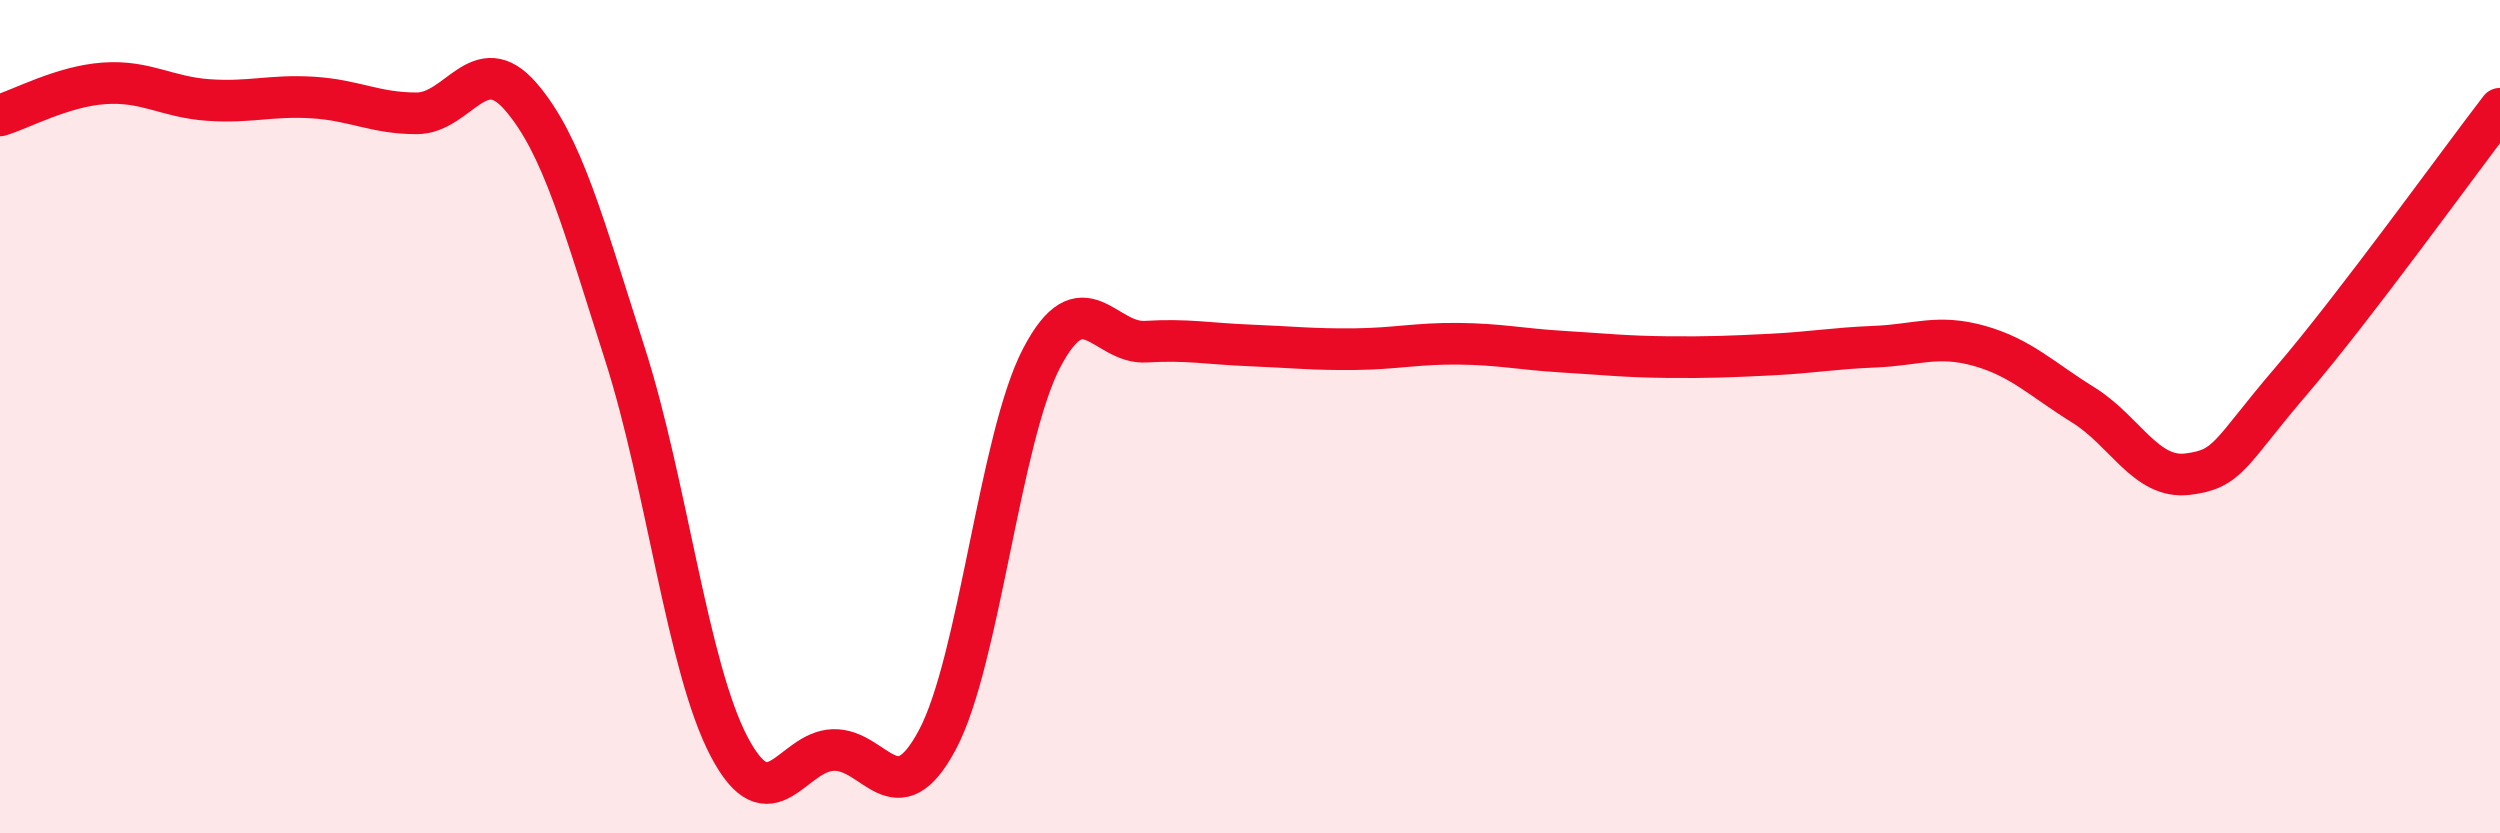
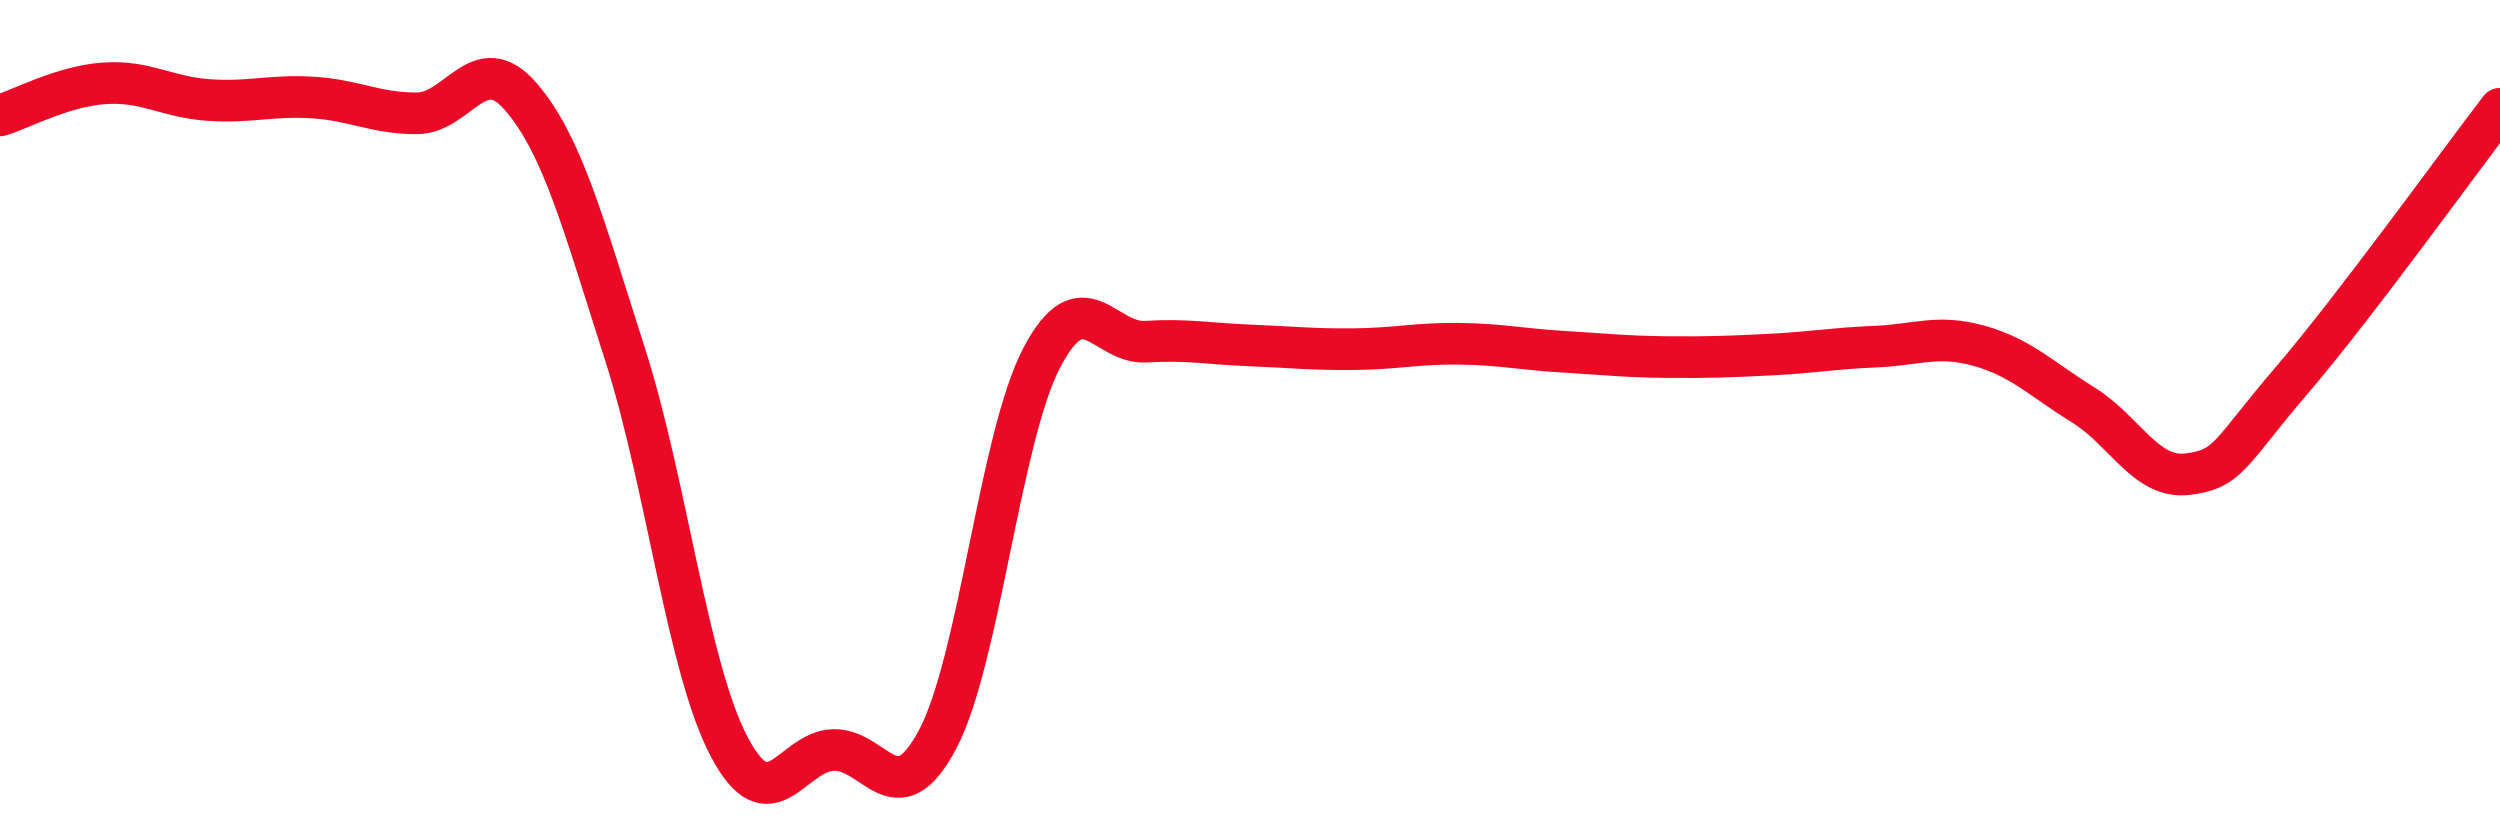
<svg xmlns="http://www.w3.org/2000/svg" width="60" height="20" viewBox="0 0 60 20">
-   <path d="M 0,2.77 C 0.5,2.62 1.5,2.07 2.5,2 C 3.5,1.93 4,2.33 5,2.4 C 6,2.47 6.5,2.28 7.5,2.34 C 8.5,2.4 9,2.72 10,2.72 C 11,2.72 11.5,1.16 12.5,2.32 C 13.5,3.48 14,5.38 15,8.5 C 16,11.62 16.5,16.02 17.5,17.92 C 18.5,19.82 19,18.03 20,18 C 21,17.97 21.5,19.63 22.5,17.75 C 23.5,15.87 24,10.5 25,8.59 C 26,6.68 26.5,8.26 27.5,8.2 C 28.5,8.14 29,8.25 30,8.29 C 31,8.33 31.5,8.39 32.5,8.38 C 33.5,8.37 34,8.24 35,8.25 C 36,8.26 36.5,8.38 37.5,8.44 C 38.5,8.5 39,8.56 40,8.57 C 41,8.58 41.5,8.56 42.5,8.51 C 43.5,8.46 44,8.36 45,8.32 C 46,8.28 46.5,8.02 47.5,8.3 C 48.5,8.58 49,9.1 50,9.72 C 51,10.34 51.5,11.5 52.5,11.38 C 53.5,11.26 53.5,10.88 55,9.13 C 56.5,7.38 59,3.91 60,2.61L60 20L0 20Z" fill="#EB0A25" opacity="0.1" stroke-linecap="round" stroke-linejoin="round" />
  <path d="M 0,2.77 C 0.5,2.62 1.5,2.07 2.5,2 C 3.5,1.93 4,2.33 5,2.4 C 6,2.47 6.5,2.28 7.5,2.34 C 8.5,2.4 9,2.72 10,2.72 C 11,2.72 11.5,1.16 12.5,2.32 C 13.5,3.48 14,5.38 15,8.5 C 16,11.62 16.5,16.02 17.5,17.92 C 18.5,19.82 19,18.03 20,18 C 21,17.97 21.5,19.63 22.5,17.75 C 23.5,15.87 24,10.5 25,8.59 C 26,6.68 26.5,8.26 27.5,8.2 C 28.5,8.14 29,8.25 30,8.29 C 31,8.33 31.5,8.39 32.5,8.38 C 33.5,8.37 34,8.24 35,8.25 C 36,8.26 36.5,8.38 37.5,8.44 C 38.5,8.5 39,8.56 40,8.57 C 41,8.58 41.5,8.56 42.5,8.51 C 43.5,8.46 44,8.36 45,8.32 C 46,8.28 46.5,8.02 47.5,8.3 C 48.5,8.58 49,9.1 50,9.72 C 51,10.34 51.5,11.5 52.5,11.38 C 53.5,11.26 53.5,10.88 55,9.13 C 56.5,7.38 59,3.91 60,2.61" stroke="#EB0A25" stroke-width="1" fill="none" stroke-linecap="round" stroke-linejoin="round" />
</svg>